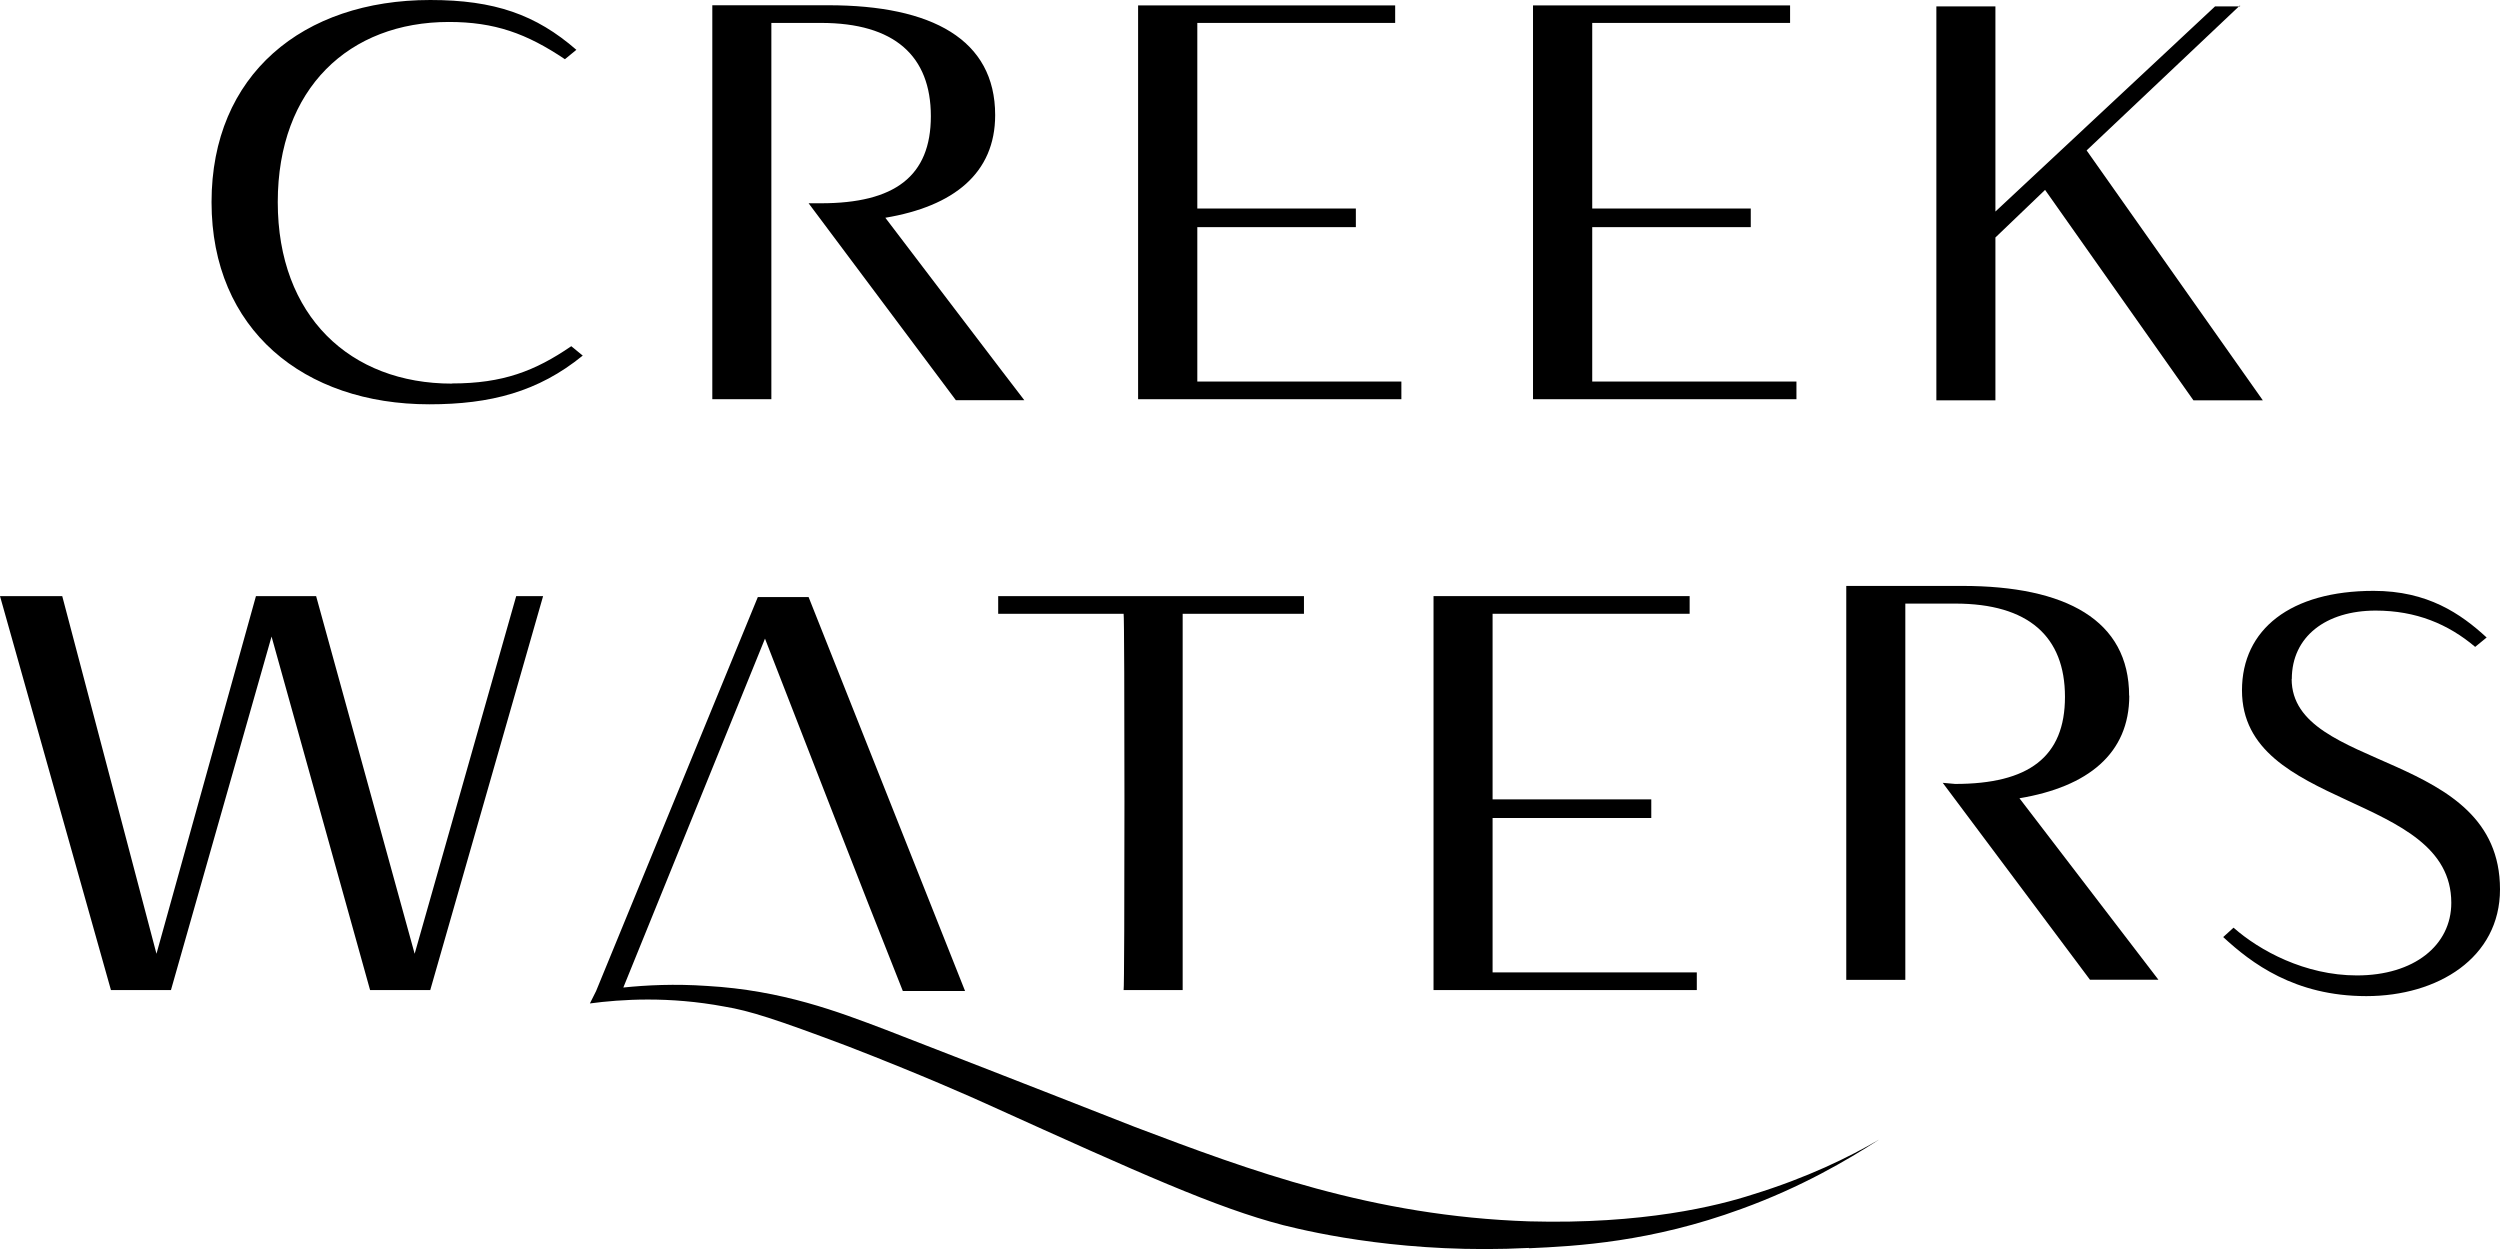
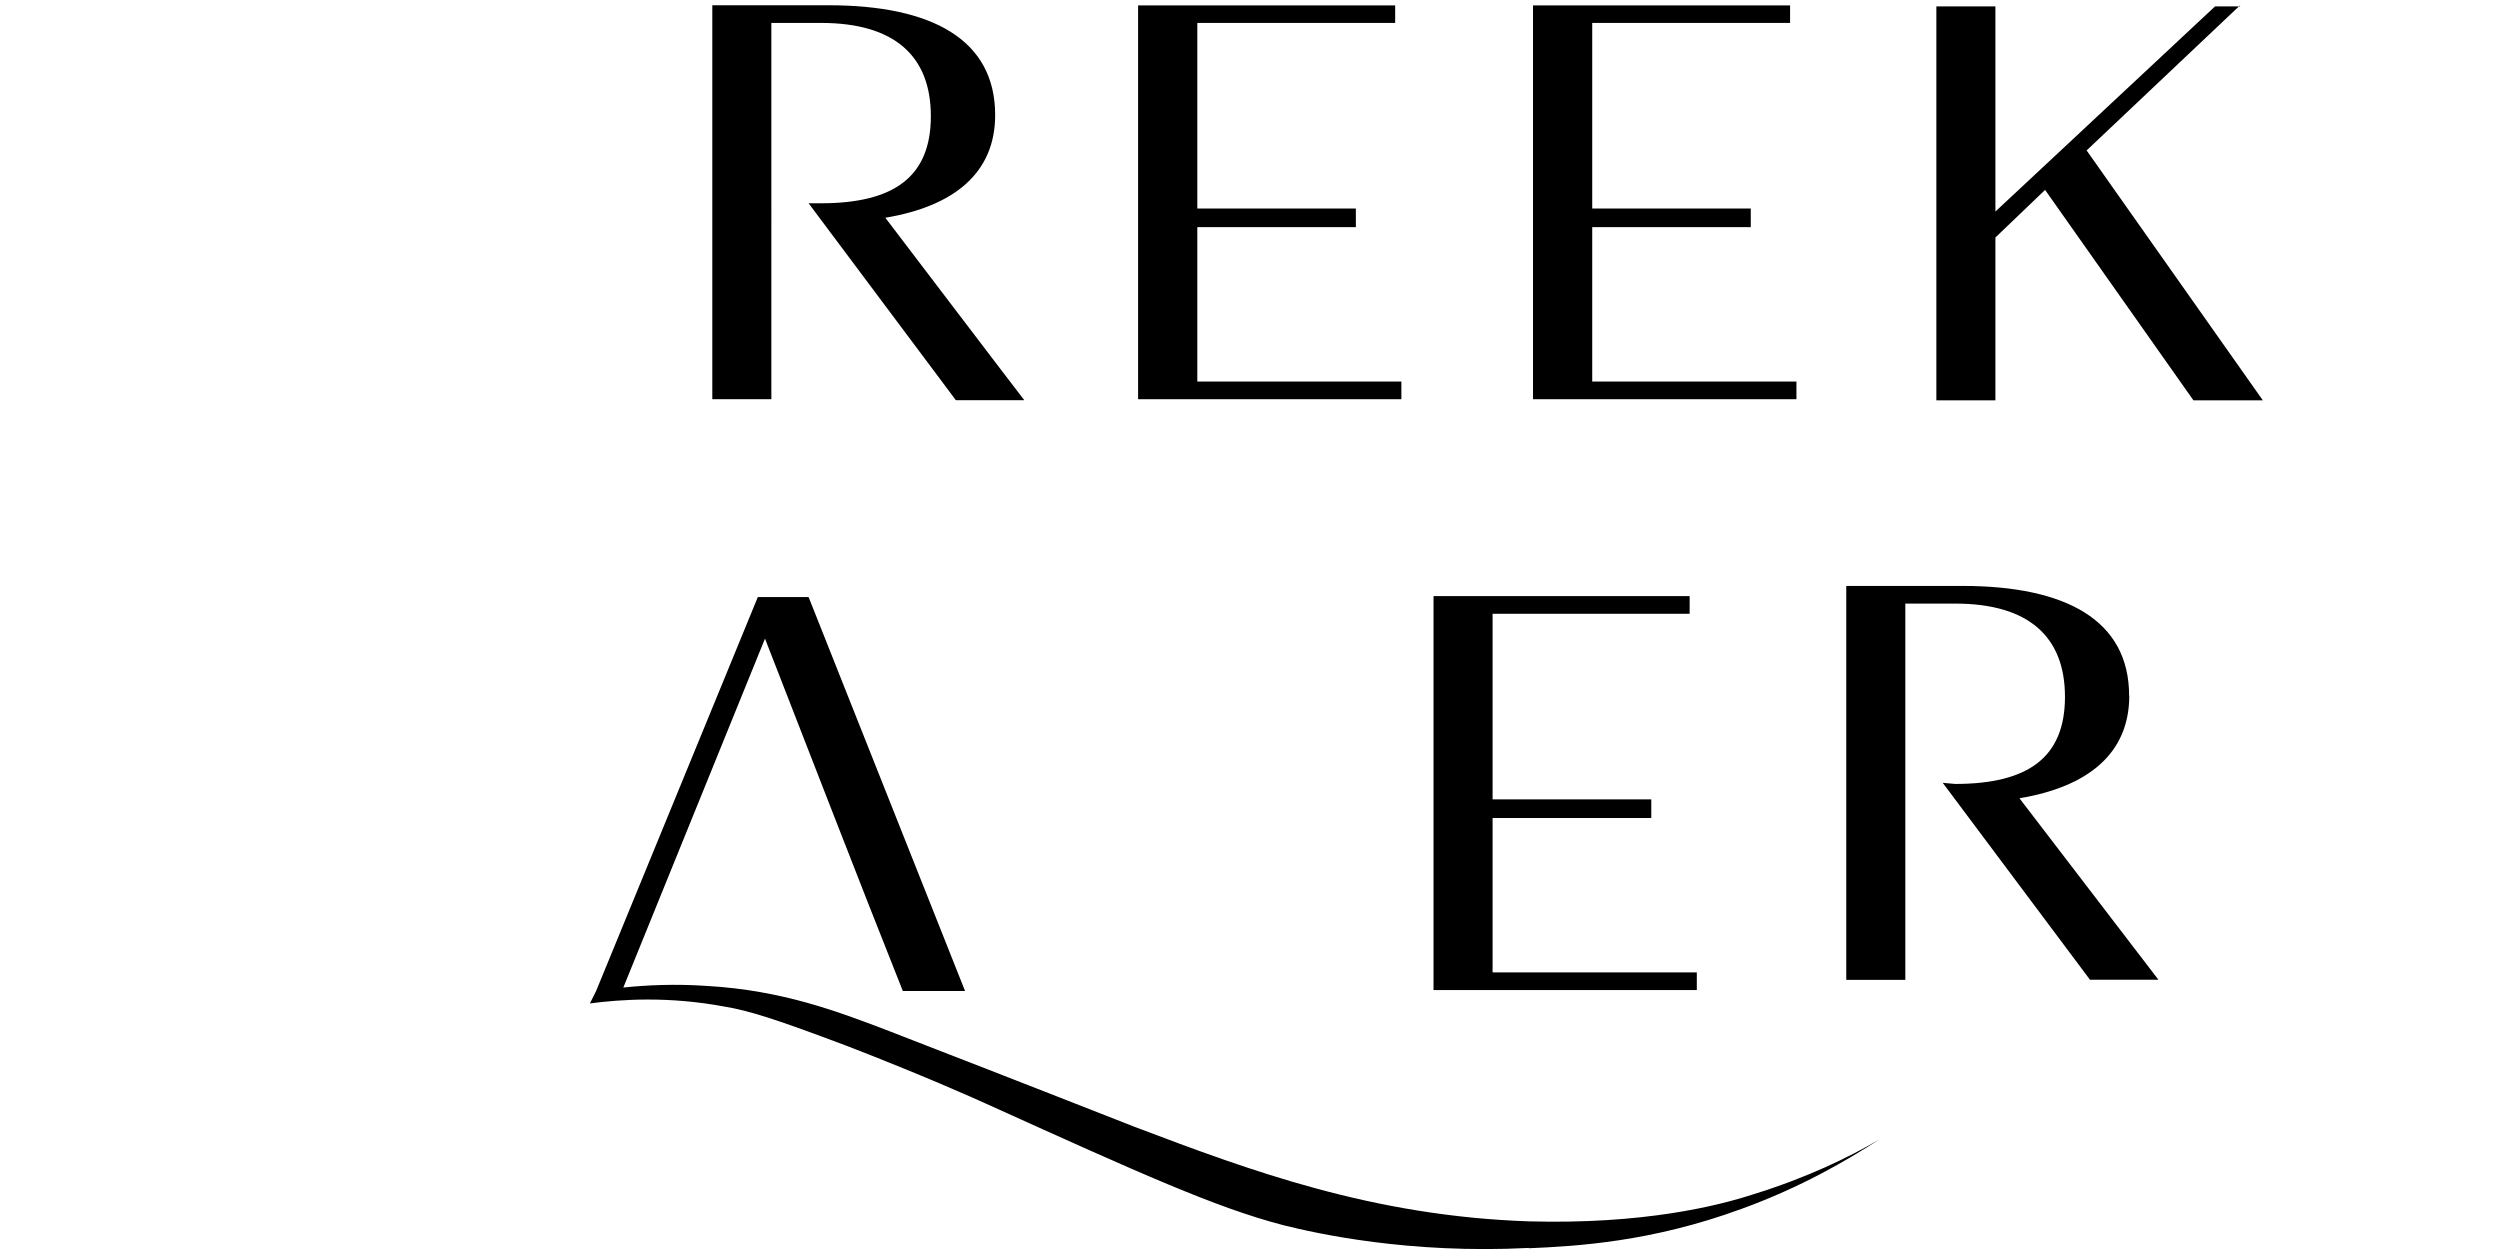
<svg xmlns="http://www.w3.org/2000/svg" id="Layer_2" data-name="Layer 2" viewBox="0 0 157.06 78.47">
  <g id="_Слой_2" data-name=" Слой 2">
    <g id="_лой_2" data-name=" лой 2">
-       <path d="m28.39,24.1c-6.38,0-10.94-4.23-10.94-11.4S21.95,1.38,28.2,1.38c2.87,0,4.88.72,7.29,2.34l.72-.59c-2.54-2.21-5.14-3.13-9.18-3.13-8.01,0-13.74,4.69-13.74,12.7s5.8,12.7,13.68,12.7c3.84,0,6.84-.78,9.64-3.06l-.72-.59c-2.28,1.56-4.3,2.34-7.49,2.34h-.01Z" />
      <polygon points="88.04 23.97 75.22 23.97 75.22 14.27 85.18 14.27 85.18 13.1 75.22 13.1 75.22 1.44 87.65 1.44 87.65 .34 71.5 .34 71.5 25.08 88.04 25.08 88.04 23.97" />
      <polygon points="112.86 23.97 100.03 23.97 100.03 14.27 109.99 14.27 109.99 13.1 100.03 13.1 100.03 1.44 112.46 1.44 112.46 .34 96.31 .34 96.31 25.08 112.86 25.08 112.86 23.97" />
      <polygon points="106.6 61.09 93.77 61.09 93.77 51.39 103.74 51.39 103.74 50.22 93.77 50.22 93.77 38.56 106.15 38.56 106.15 37.45 90.06 37.45 90.06 62.2 106.6 62.2 106.6 61.09" />
      <polygon points="140.73 .34 140.66 .4 140.73 .4 140.73 .34" />
      <polygon points="125.36 14.92 128.48 11.93 137.8 25.15 142.16 25.15 131.09 9.45 140.66 .4 139.16 .4 125.36 13.29 125.36 .4 121.65 .4 121.65 25.15 125.36 25.15 125.36 14.92" />
-       <polygon points="23.25 62.2 27.03 62.2 34.12 37.45 32.43 37.45 26.05 59.92 19.86 37.45 16.08 37.45 9.83 59.92 3.91 37.45 0 37.45 6.97 62.2 10.74 62.2 17.06 39.99 23.25 62.2" />
-       <path d="m74.3,62.2v-23.64h7.62v-1.11h-19.21v1.11h7.88c.07,0,.07,23.64,0,23.64h3.71Z" />
-       <path d="m143.98,42.66c0-2.67,2.15-4.3,5.27-4.3,2.54,0,4.56.85,6.25,2.28l.72-.59c-1.63-1.5-3.71-2.93-7.1-2.93-5.21,0-8.27,2.41-8.27,6.25,0,7.55,13.15,6.38,13.15,13.35,0,2.67-2.34,4.56-5.93,4.56-3.26,0-6.12-1.56-7.75-3l-.65.59c1.76,1.63,4.49,3.71,8.99,3.71s8.4-2.41,8.4-6.71c0-8.79-13.09-7.36-13.09-13.22h0Z" />
      <path d="m48.45,1.44h3.13c4.62,0,6.9,2.08,6.9,5.86s-2.28,5.47-6.9,5.47h-.78l9.25,12.37h4.3c-.07-.07-8.73-11.46-8.73-11.46,4.3-.72,6.9-2.8,6.9-6.45,0-4.75-3.97-6.9-10.48-6.9h-7.29v24.75h3.71V1.44h-.01Z" />
      <path d="m133.76,43.71c0-4.75-3.97-6.9-10.48-6.9h-7.29v24.75h3.71v-23.64h3.13c4.62,0,6.9,2.08,6.9,5.86s-2.28,5.47-6.9,5.47l-.78-.07,9.25,12.37h4.3l-8.73-11.4c4.3-.72,6.9-2.8,6.9-6.45h0Z" />
      <path d="m96.05,78.42c3-.13,7.68-.39,13.35-2.47,3.78-1.37,6.64-3.06,8.66-4.36-1.89,1.11-4.56,2.41-7.94,3.45-2.21.72-6.9,1.89-14.07,1.69-9.83-.33-17.52-3.19-24.75-5.93-2.34-.91-5.6-2.21-15.69-6.12-2.93-1.11-6.45-2.47-11.2-2.74-2.03-.14-3.8-.05-5.25.1,2.97-7.29,5.93-14.63,8.9-21.92,2.87,7.36,5.73,14.78,8.66,22.14h3.91l-9.83-24.75h-3.19l-10.16,24.75-.39.78c1.95-.26,4.95-.46,8.47.2,1.56.26,3.19.78,7.68,2.47,4.56,1.76,7.94,3.26,8.92,3.71,9.51,4.3,14.26,6.45,18.49,7.55,2.08.52,7.88,1.82,15.43,1.43v.02Z" />
    </g>
  </g>
</svg>